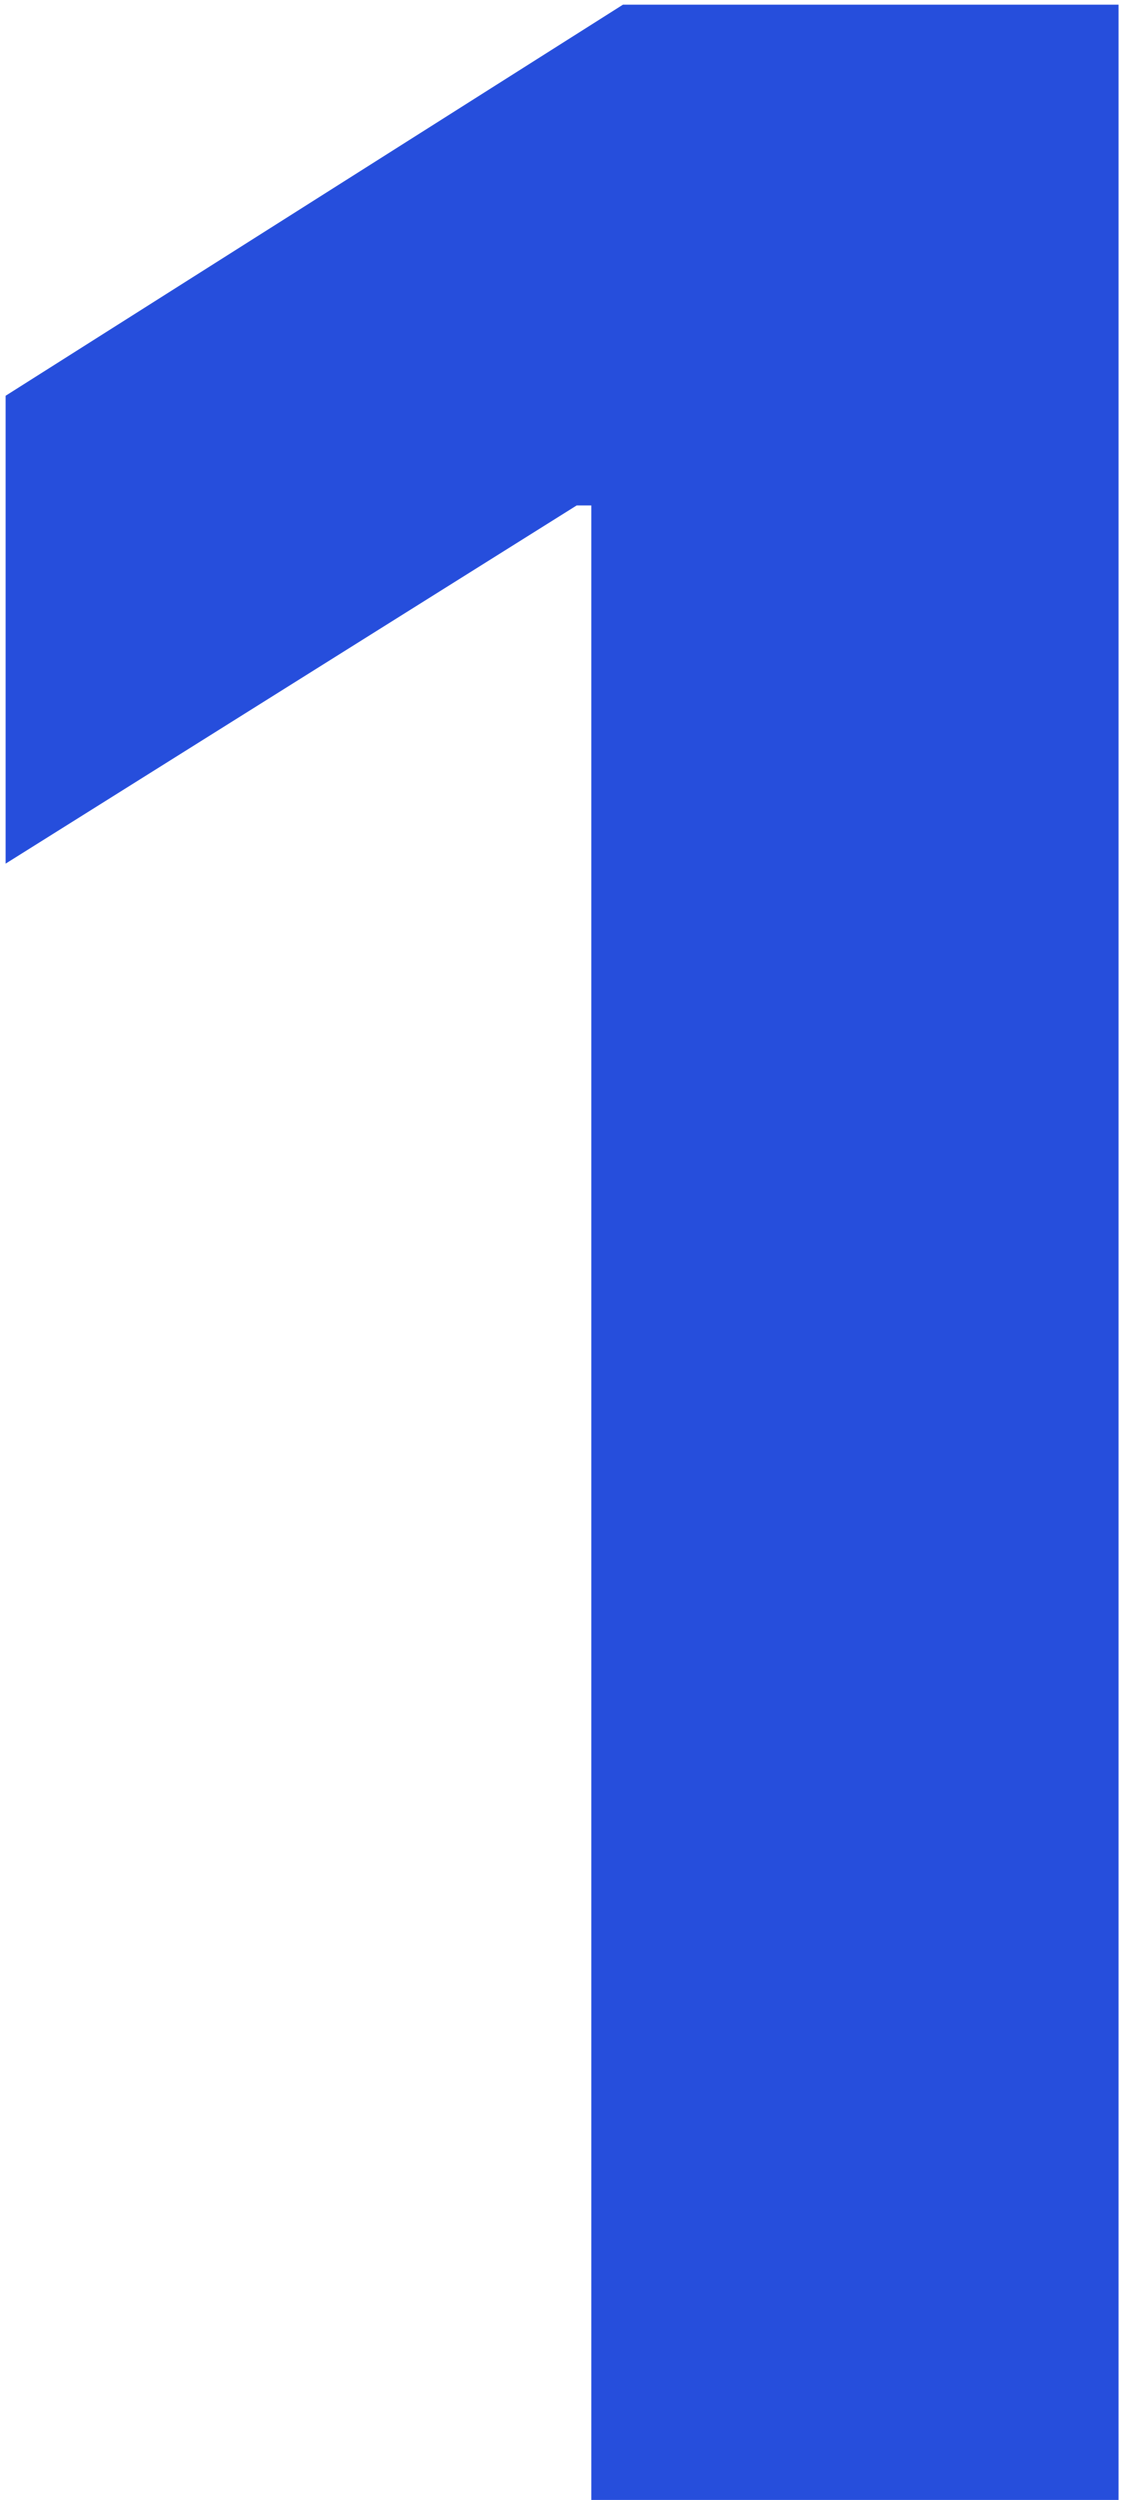
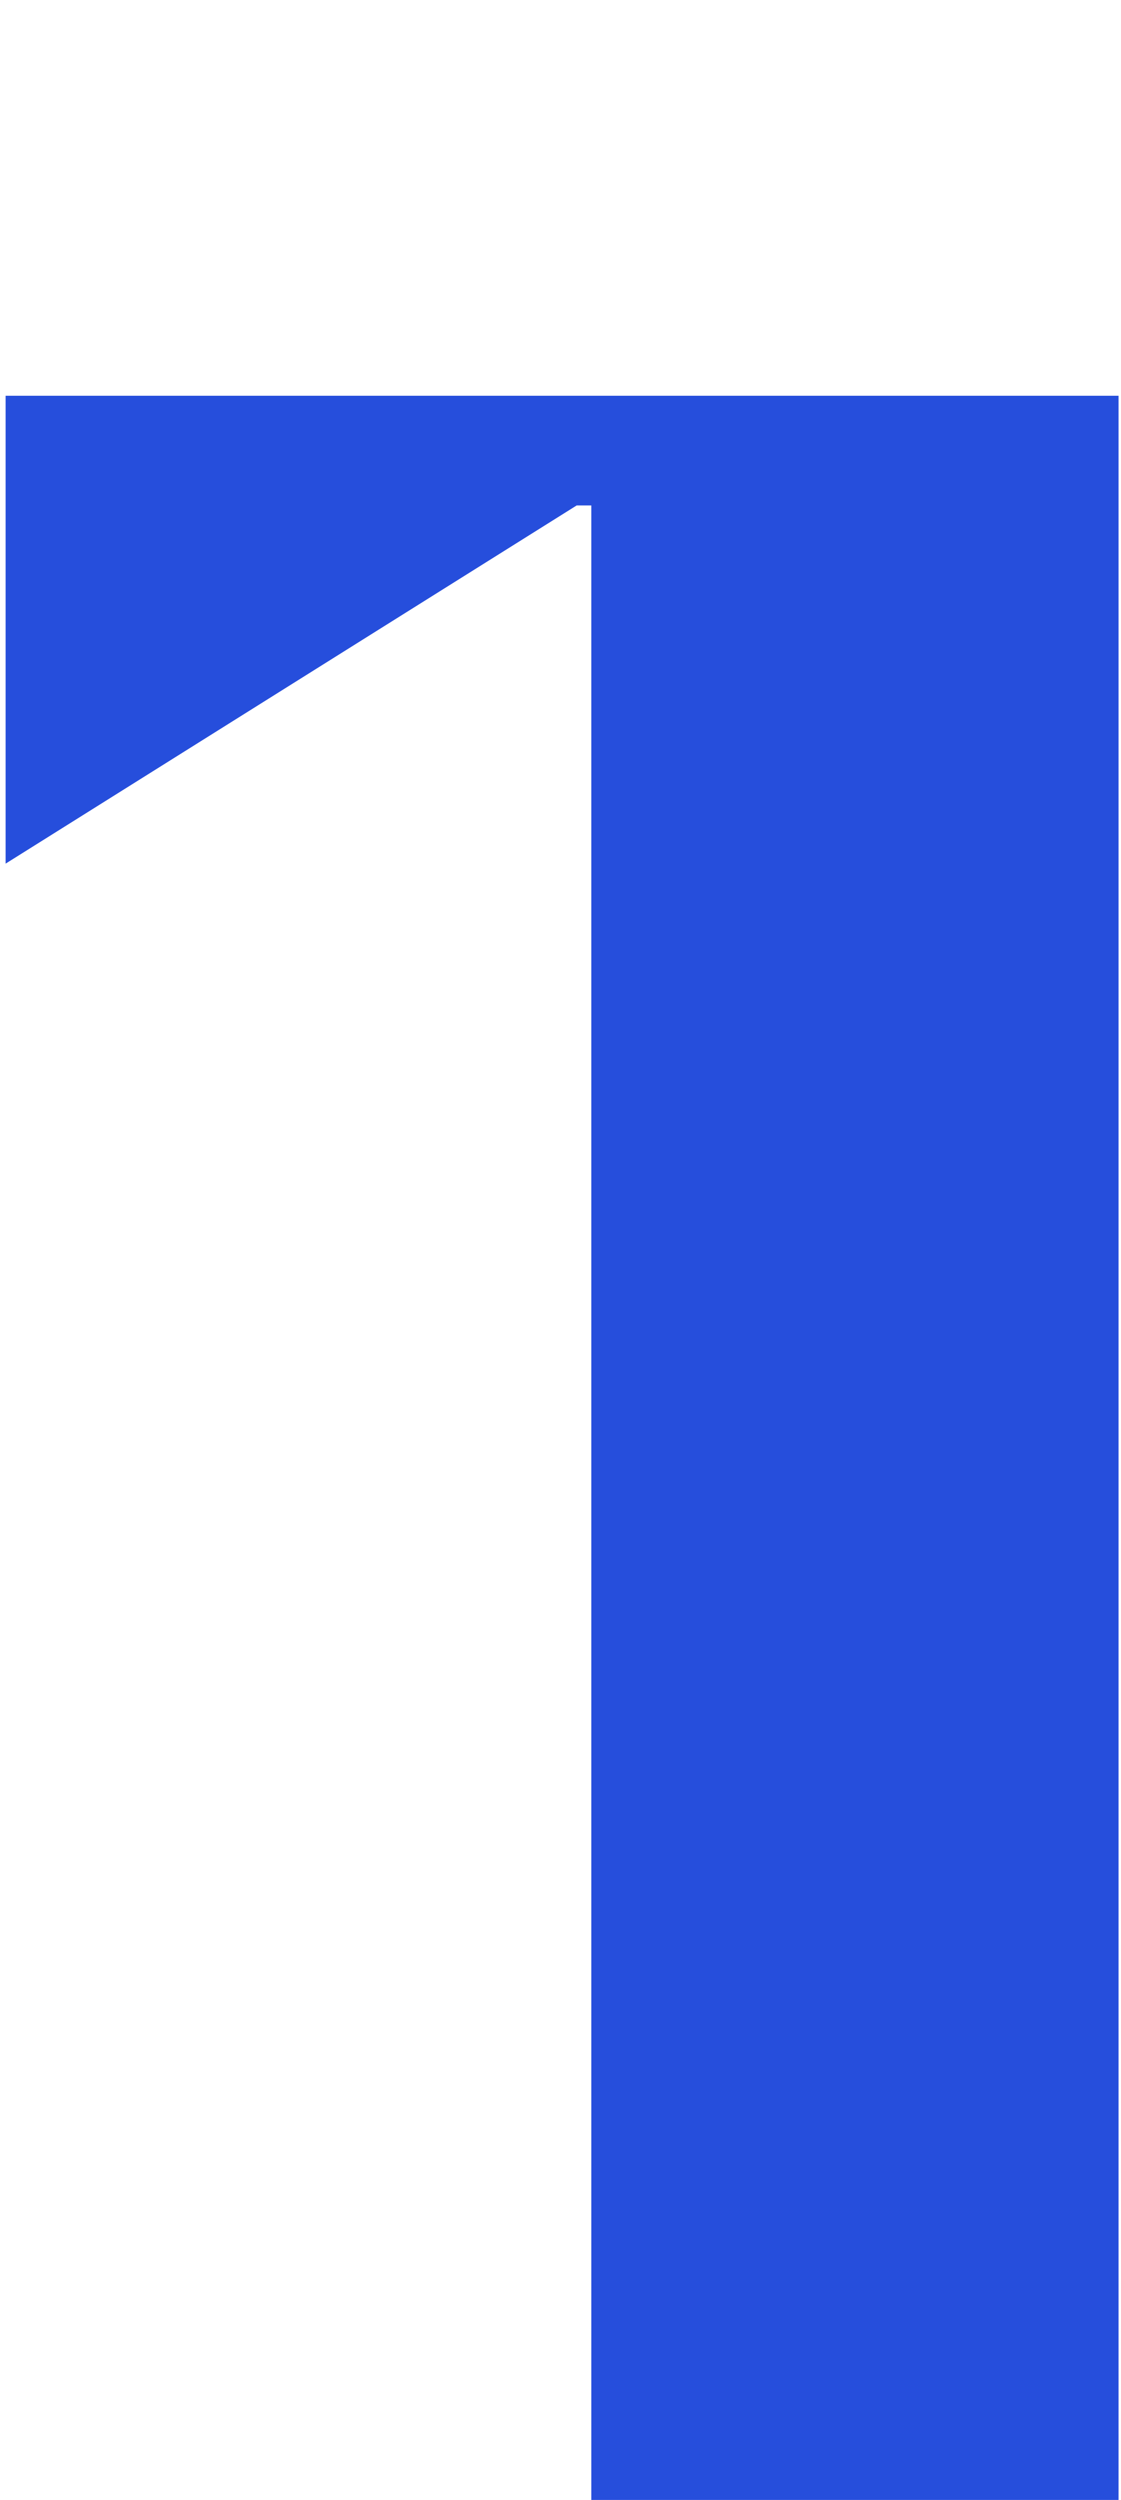
<svg xmlns="http://www.w3.org/2000/svg" width="153" height="341" viewBox="0 0 153 341" fill="none">
-   <path d="M152.666 0.636V341H80.705V68.942H78.71L0.766 117.803V53.984L85.026 0.636H152.666Z" fill="#264EDC" />
+   <path d="M152.666 0.636V341H80.705V68.942H78.71L0.766 117.803V53.984H152.666Z" fill="#264EDC" />
</svg>